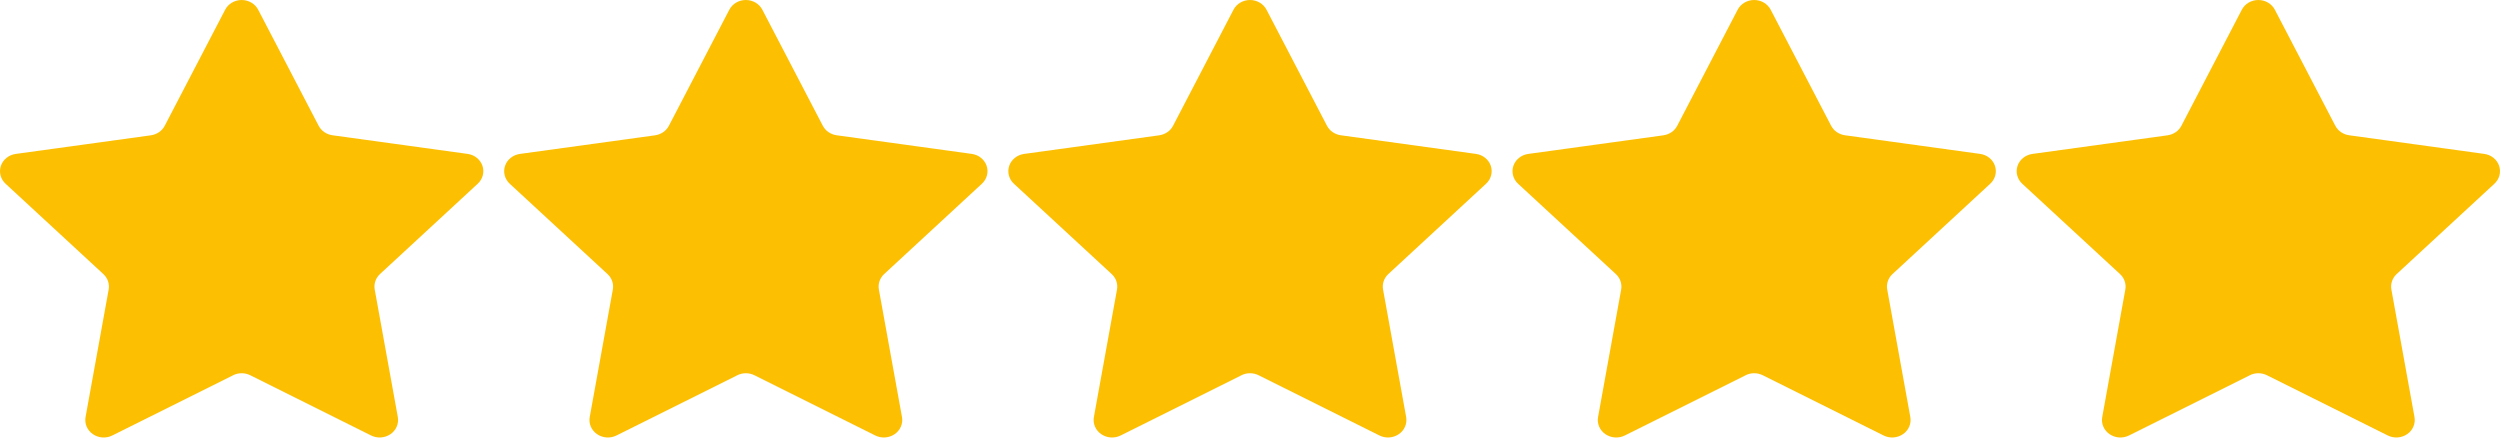
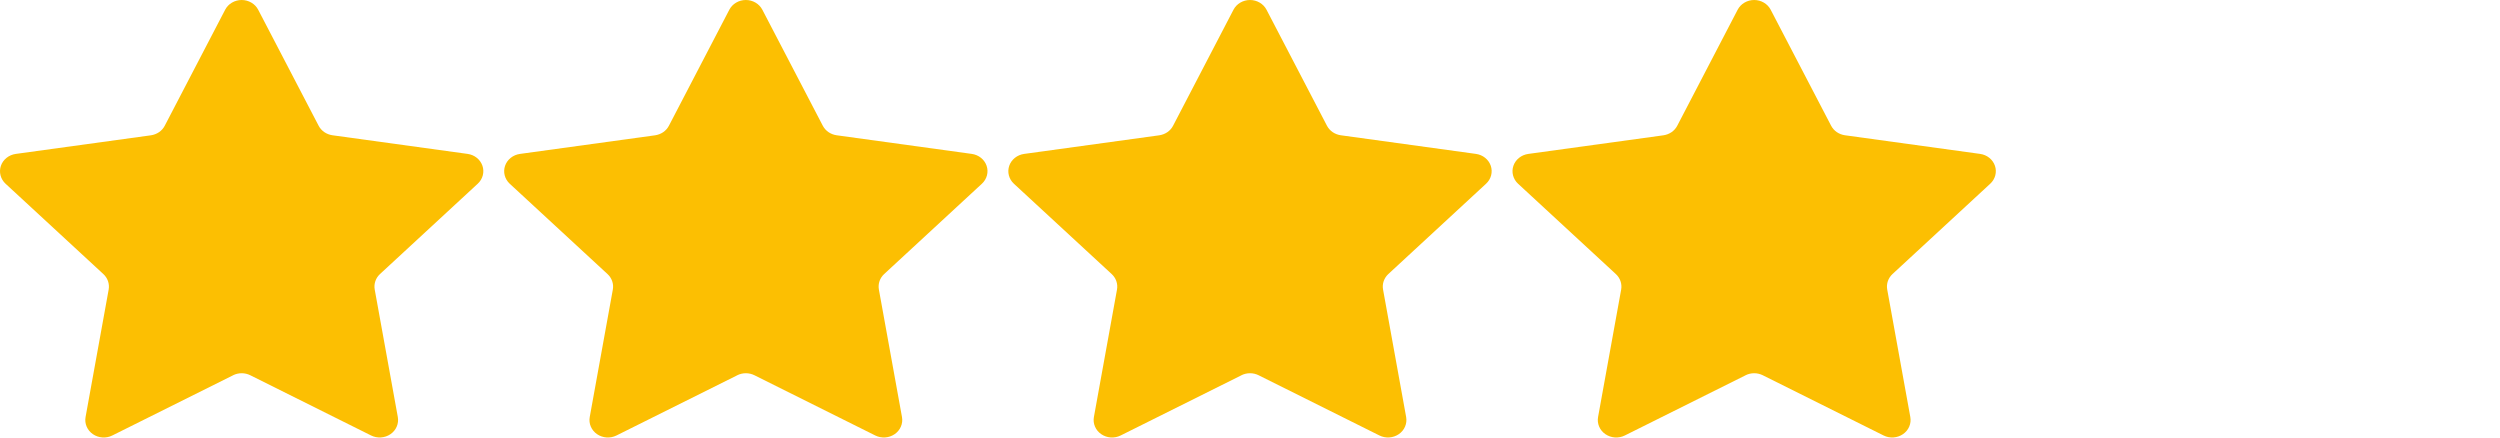
<svg xmlns="http://www.w3.org/2000/svg" fill="none" height="100%" overflow="visible" preserveAspectRatio="none" style="display: block;" viewBox="0 0 120 21" width="100%">
  <g id="Container">
    <path d="M11.19 18.013L5.389 20.904C5.243 20.977 5.078 21.009 4.913 20.998C4.749 20.986 4.591 20.931 4.458 20.839C4.324 20.747 4.221 20.622 4.159 20.476C4.097 20.331 4.079 20.173 4.107 20.019L5.216 13.898C5.24 13.764 5.229 13.626 5.185 13.497C5.141 13.367 5.064 13.25 4.961 13.155L0.267 8.819C0.149 8.71 0.065 8.571 0.026 8.419C-0.014 8.267 -0.008 8.108 0.043 7.959C0.094 7.81 0.188 7.678 0.314 7.577C0.44 7.476 0.594 7.411 0.757 7.388L7.241 6.495C7.383 6.475 7.517 6.423 7.634 6.344C7.75 6.264 7.844 6.159 7.907 6.037L10.808 0.466C10.881 0.326 10.994 0.208 11.134 0.126C11.274 0.044 11.435 0 11.6 0C11.765 0 11.926 0.044 12.066 0.126C12.206 0.208 12.319 0.326 12.392 0.466L15.294 6.035C15.358 6.157 15.452 6.262 15.567 6.342C15.683 6.421 15.818 6.473 15.959 6.493L22.443 7.387C22.606 7.409 22.76 7.474 22.886 7.575C23.012 7.676 23.106 7.809 23.157 7.957C23.208 8.106 23.214 8.266 23.174 8.418C23.134 8.569 23.051 8.708 22.933 8.817L18.241 13.153C18.138 13.248 18.061 13.365 18.017 13.494C17.973 13.623 17.962 13.761 17.986 13.895L19.095 20.017C19.123 20.171 19.105 20.33 19.043 20.476C18.982 20.621 18.878 20.747 18.744 20.839C18.61 20.931 18.452 20.986 18.287 20.997C18.122 21.008 17.957 20.976 17.811 20.902L12.012 18.011C11.885 17.948 11.744 17.915 11.601 17.915C11.458 17.915 11.316 17.948 11.19 18.011V18.013Z" fill="#FCBF02" id="Vector" />
    <path d="M35.39 18.013L29.589 20.904C29.443 20.977 29.278 21.009 29.113 20.998C28.949 20.986 28.791 20.931 28.657 20.839C28.524 20.747 28.421 20.622 28.359 20.476C28.297 20.331 28.279 20.173 28.307 20.019L29.416 13.898C29.44 13.764 29.43 13.626 29.385 13.497C29.341 13.367 29.264 13.25 29.161 13.155L24.467 8.819C24.349 8.71 24.265 8.571 24.226 8.419C24.186 8.267 24.192 8.108 24.243 7.959C24.294 7.81 24.388 7.678 24.514 7.577C24.64 7.476 24.794 7.411 24.957 7.388L31.441 6.495C31.583 6.475 31.717 6.423 31.834 6.344C31.95 6.264 32.044 6.159 32.107 6.037L35.008 0.466C35.081 0.326 35.194 0.208 35.334 0.126C35.474 0.044 35.635 0 35.8 0C35.965 0 36.126 0.044 36.266 0.126C36.406 0.208 36.519 0.326 36.592 0.466L39.494 6.035C39.558 6.157 39.652 6.262 39.767 6.342C39.883 6.421 40.018 6.473 40.159 6.493L46.643 7.387C46.806 7.409 46.96 7.474 47.086 7.575C47.212 7.676 47.306 7.809 47.357 7.957C47.408 8.106 47.414 8.266 47.374 8.418C47.334 8.569 47.251 8.708 47.133 8.817L42.441 13.153C42.338 13.248 42.261 13.365 42.217 13.494C42.173 13.623 42.162 13.761 42.186 13.895L43.295 20.017C43.323 20.171 43.306 20.33 43.243 20.476C43.181 20.621 43.078 20.747 42.944 20.839C42.81 20.931 42.652 20.986 42.487 20.997C42.322 21.008 42.157 20.976 42.011 20.902L36.212 18.011C36.085 17.948 35.944 17.915 35.801 17.915C35.658 17.915 35.517 17.948 35.39 18.011V18.013Z" fill="#FCBF02" id="Vector_2" />
    <path d="M59.59 18.013L53.789 20.904C53.643 20.977 53.478 21.009 53.313 20.998C53.149 20.986 52.991 20.931 52.858 20.839C52.724 20.747 52.62 20.622 52.559 20.476C52.497 20.331 52.479 20.173 52.507 20.019L53.616 13.898C53.64 13.764 53.63 13.626 53.585 13.497C53.541 13.367 53.464 13.25 53.361 13.155L48.667 8.819C48.549 8.71 48.465 8.571 48.426 8.419C48.386 8.267 48.392 8.108 48.443 7.959C48.494 7.81 48.588 7.678 48.714 7.577C48.84 7.476 48.994 7.411 49.157 7.388L55.641 6.495C55.783 6.475 55.917 6.423 56.034 6.344C56.15 6.264 56.244 6.159 56.307 6.037L59.208 0.466C59.281 0.326 59.394 0.208 59.534 0.126C59.674 0.044 59.835 0 60 0C60.165 0 60.326 0.044 60.466 0.126C60.606 0.208 60.719 0.326 60.792 0.466L63.694 6.035C63.758 6.157 63.852 6.262 63.967 6.342C64.083 6.421 64.218 6.473 64.359 6.493L70.843 7.387C71.006 7.409 71.16 7.474 71.286 7.575C71.412 7.676 71.506 7.809 71.557 7.957C71.608 8.106 71.614 8.266 71.574 8.418C71.534 8.569 71.451 8.708 71.333 8.817L66.641 13.153C66.538 13.248 66.462 13.365 66.417 13.494C66.373 13.623 66.362 13.761 66.386 13.895L67.495 20.017C67.523 20.171 67.505 20.33 67.443 20.476C67.382 20.621 67.278 20.747 67.144 20.839C67.01 20.931 66.852 20.986 66.687 20.997C66.522 21.008 66.357 20.976 66.211 20.902L60.412 18.011C60.285 17.948 60.144 17.915 60.001 17.915C59.858 17.915 59.717 17.948 59.59 18.011V18.013Z" fill="#FCBF02" id="Vector_3" />
    <path d="M83.79 18.013L77.989 20.904C77.843 20.977 77.678 21.009 77.513 20.998C77.349 20.986 77.191 20.931 77.058 20.839C76.924 20.747 76.82 20.622 76.759 20.476C76.697 20.331 76.679 20.173 76.707 20.019L77.816 13.898C77.84 13.764 77.829 13.626 77.785 13.497C77.741 13.367 77.664 13.25 77.561 13.155L72.867 8.819C72.749 8.71 72.665 8.571 72.626 8.419C72.586 8.267 72.592 8.108 72.643 7.959C72.694 7.81 72.788 7.678 72.914 7.577C73.04 7.476 73.194 7.411 73.357 7.388L79.841 6.495C79.983 6.475 80.117 6.423 80.234 6.344C80.35 6.264 80.444 6.159 80.507 6.037L83.408 0.466C83.481 0.326 83.594 0.208 83.734 0.126C83.874 0.044 84.035 0 84.2 0C84.365 0 84.526 0.044 84.666 0.126C84.806 0.208 84.919 0.326 84.992 0.466L87.894 6.035C87.958 6.157 88.052 6.262 88.167 6.342C88.283 6.421 88.418 6.473 88.559 6.493L95.043 7.387C95.206 7.409 95.36 7.474 95.486 7.575C95.612 7.676 95.706 7.809 95.757 7.957C95.808 8.106 95.814 8.266 95.774 8.418C95.734 8.569 95.651 8.708 95.533 8.817L90.841 13.153C90.738 13.248 90.662 13.365 90.617 13.494C90.573 13.623 90.562 13.761 90.586 13.895L91.695 20.017C91.723 20.171 91.706 20.33 91.643 20.476C91.582 20.621 91.478 20.747 91.344 20.839C91.21 20.931 91.052 20.986 90.887 20.997C90.722 21.008 90.557 20.976 90.411 20.902L84.612 18.011C84.485 17.948 84.344 17.915 84.201 17.915C84.058 17.915 83.916 17.948 83.79 18.011V18.013Z" fill="#FCBF02" id="Vector_4" />
-     <path d="M107.99 18.013L102.189 20.904C102.043 20.977 101.878 21.009 101.713 20.998C101.549 20.986 101.391 20.931 101.258 20.839C101.124 20.747 101.021 20.622 100.959 20.476C100.897 20.331 100.879 20.173 100.907 20.019L102.016 13.898C102.04 13.764 102.029 13.626 101.985 13.497C101.941 13.367 101.864 13.25 101.761 13.155L97.067 8.819C96.949 8.71 96.865 8.571 96.826 8.419C96.786 8.267 96.792 8.108 96.843 7.959C96.894 7.81 96.988 7.678 97.114 7.577C97.24 7.476 97.394 7.411 97.557 7.388L104.041 6.495C104.183 6.475 104.317 6.423 104.434 6.344C104.55 6.264 104.644 6.159 104.707 6.037L107.608 0.466C107.681 0.326 107.794 0.208 107.934 0.126C108.074 0.044 108.235 0 108.4 0C108.565 0 108.726 0.044 108.866 0.126C109.006 0.208 109.119 0.326 109.192 0.466L112.094 6.035C112.158 6.157 112.252 6.262 112.367 6.342C112.483 6.421 112.618 6.473 112.759 6.493L119.243 7.387C119.406 7.409 119.56 7.474 119.686 7.575C119.812 7.676 119.906 7.809 119.957 7.957C120.008 8.106 120.014 8.266 119.974 8.418C119.935 8.569 119.851 8.708 119.733 8.817L115.041 13.153C114.938 13.248 114.862 13.365 114.817 13.494C114.773 13.623 114.762 13.761 114.786 13.895L115.895 20.017C115.923 20.171 115.905 20.33 115.843 20.476C115.782 20.621 115.678 20.747 115.544 20.839C115.41 20.931 115.252 20.986 115.087 20.997C114.922 21.008 114.757 20.976 114.611 20.902L108.812 18.011C108.685 17.948 108.544 17.915 108.401 17.915C108.258 17.915 108.117 17.948 107.99 18.011V18.013Z" fill="#FCBF02" id="Vector_5" />
  </g>
</svg>